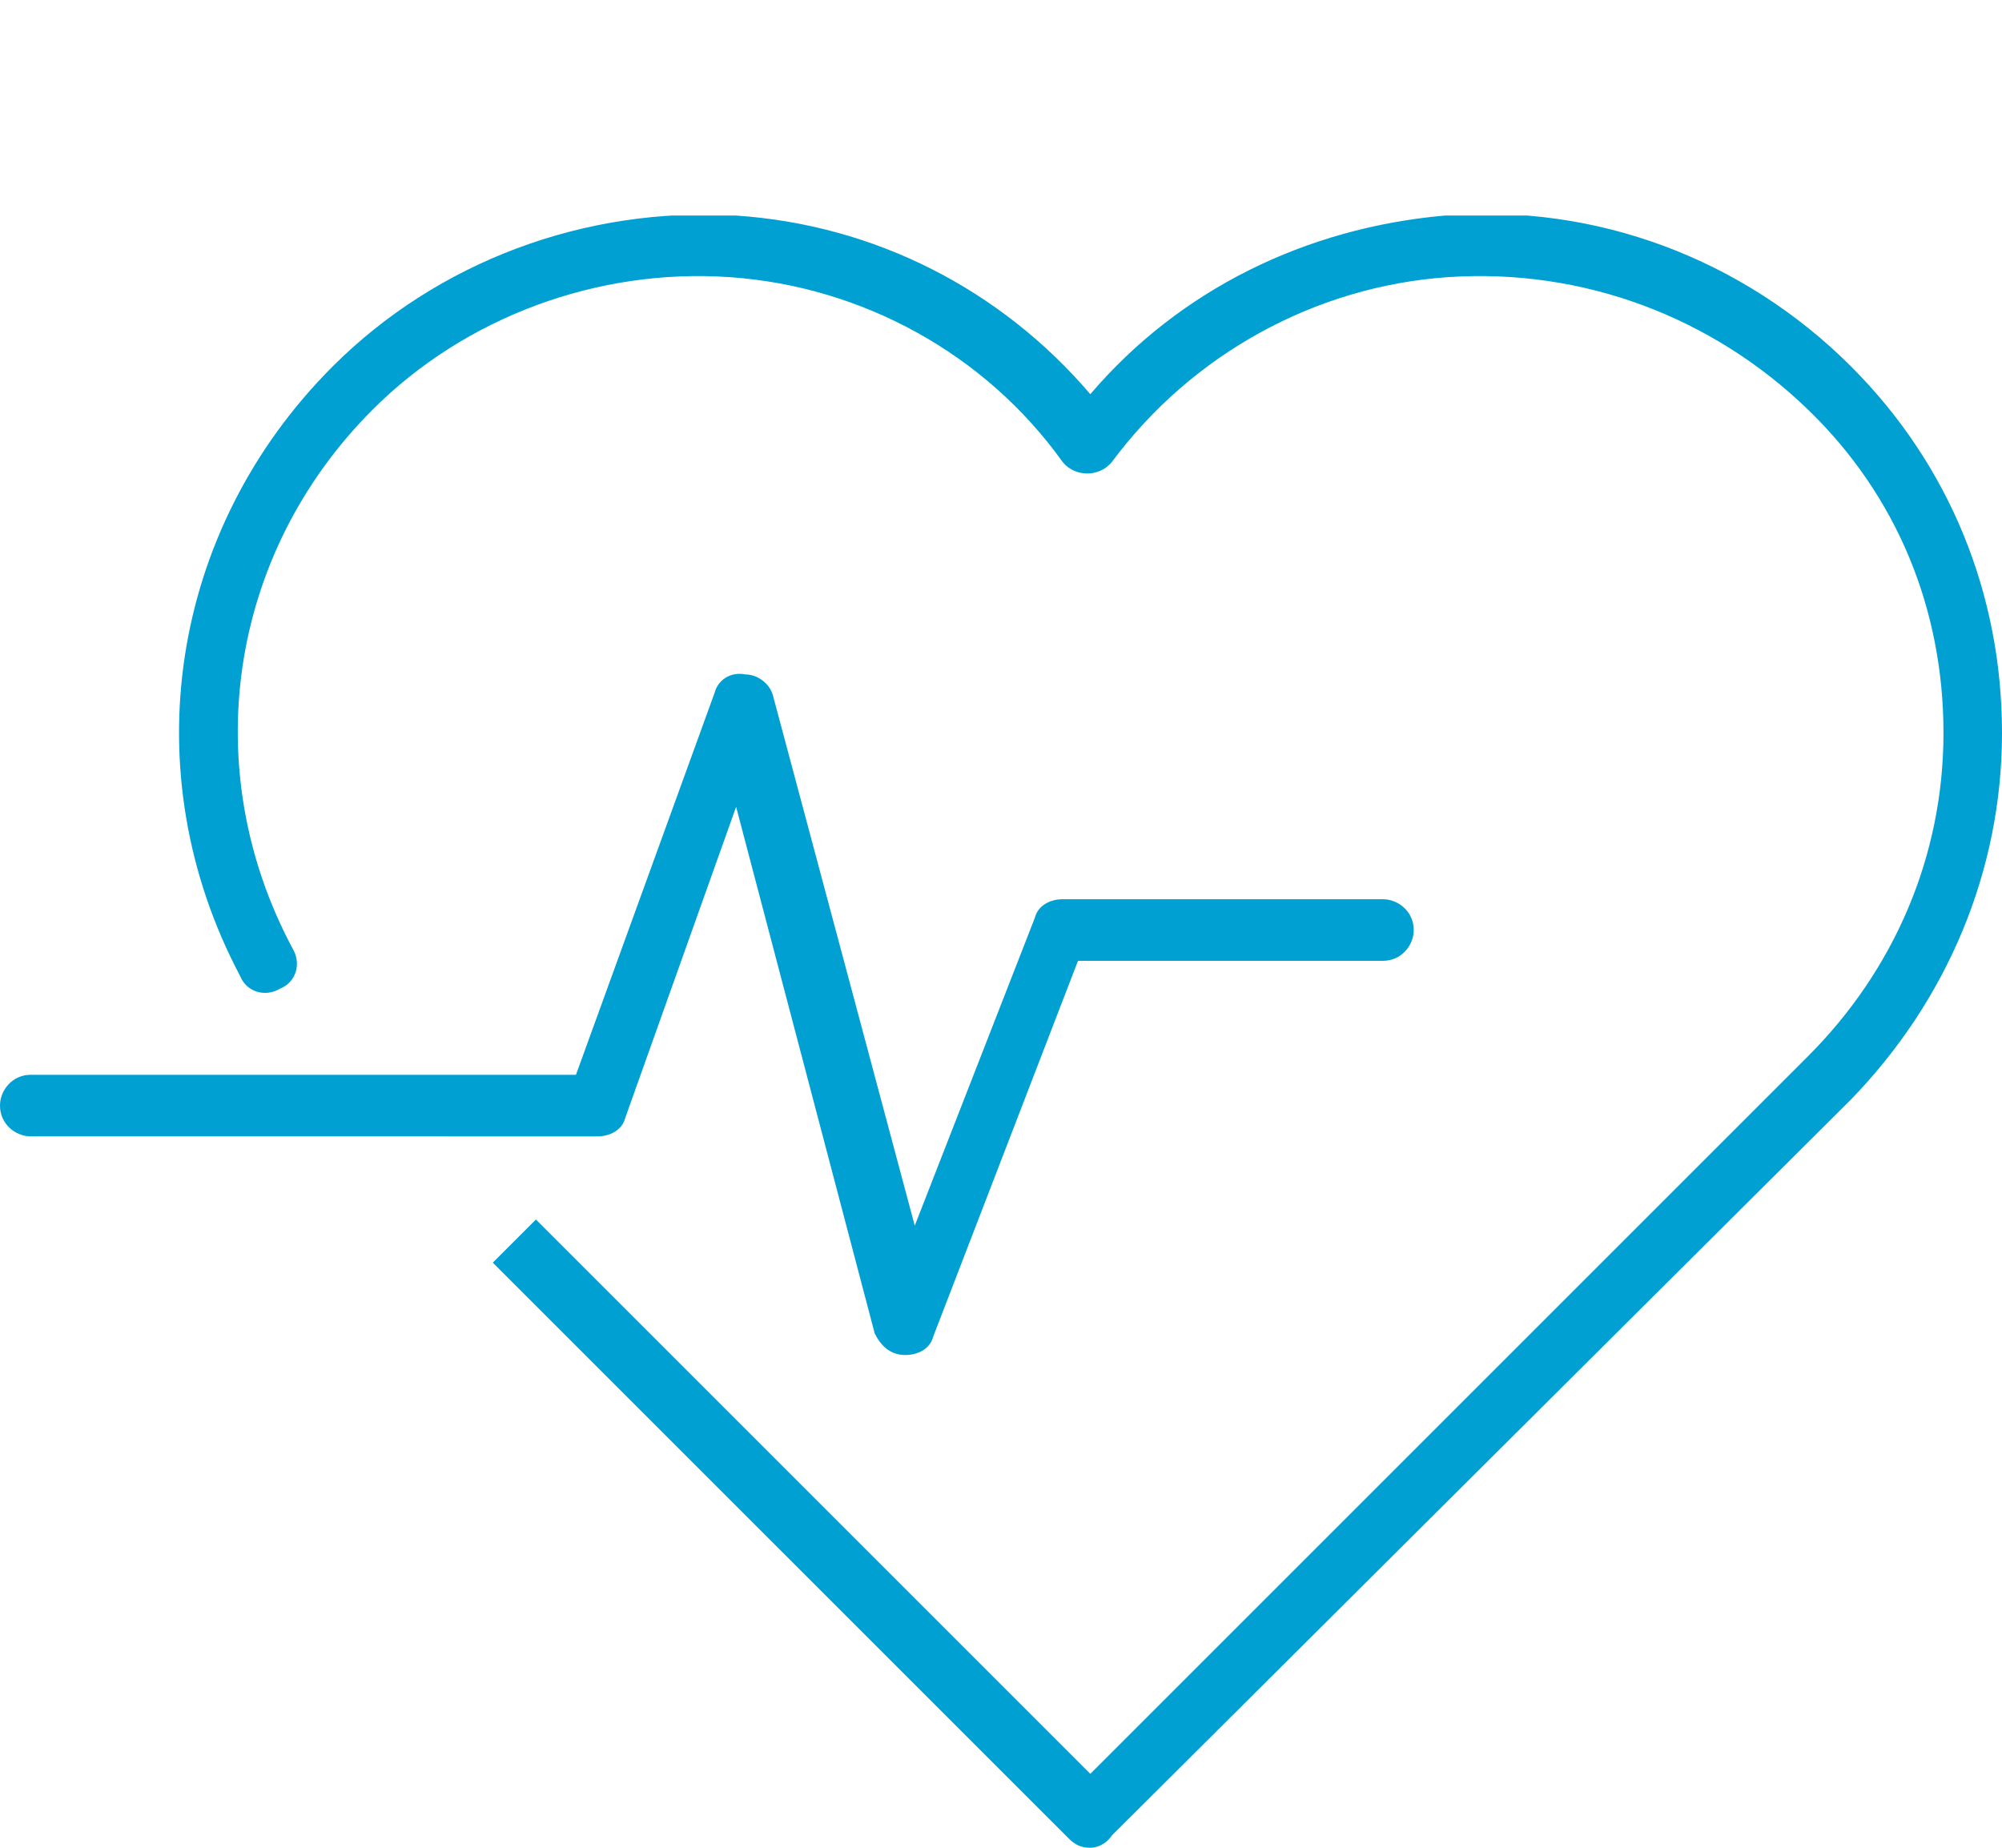
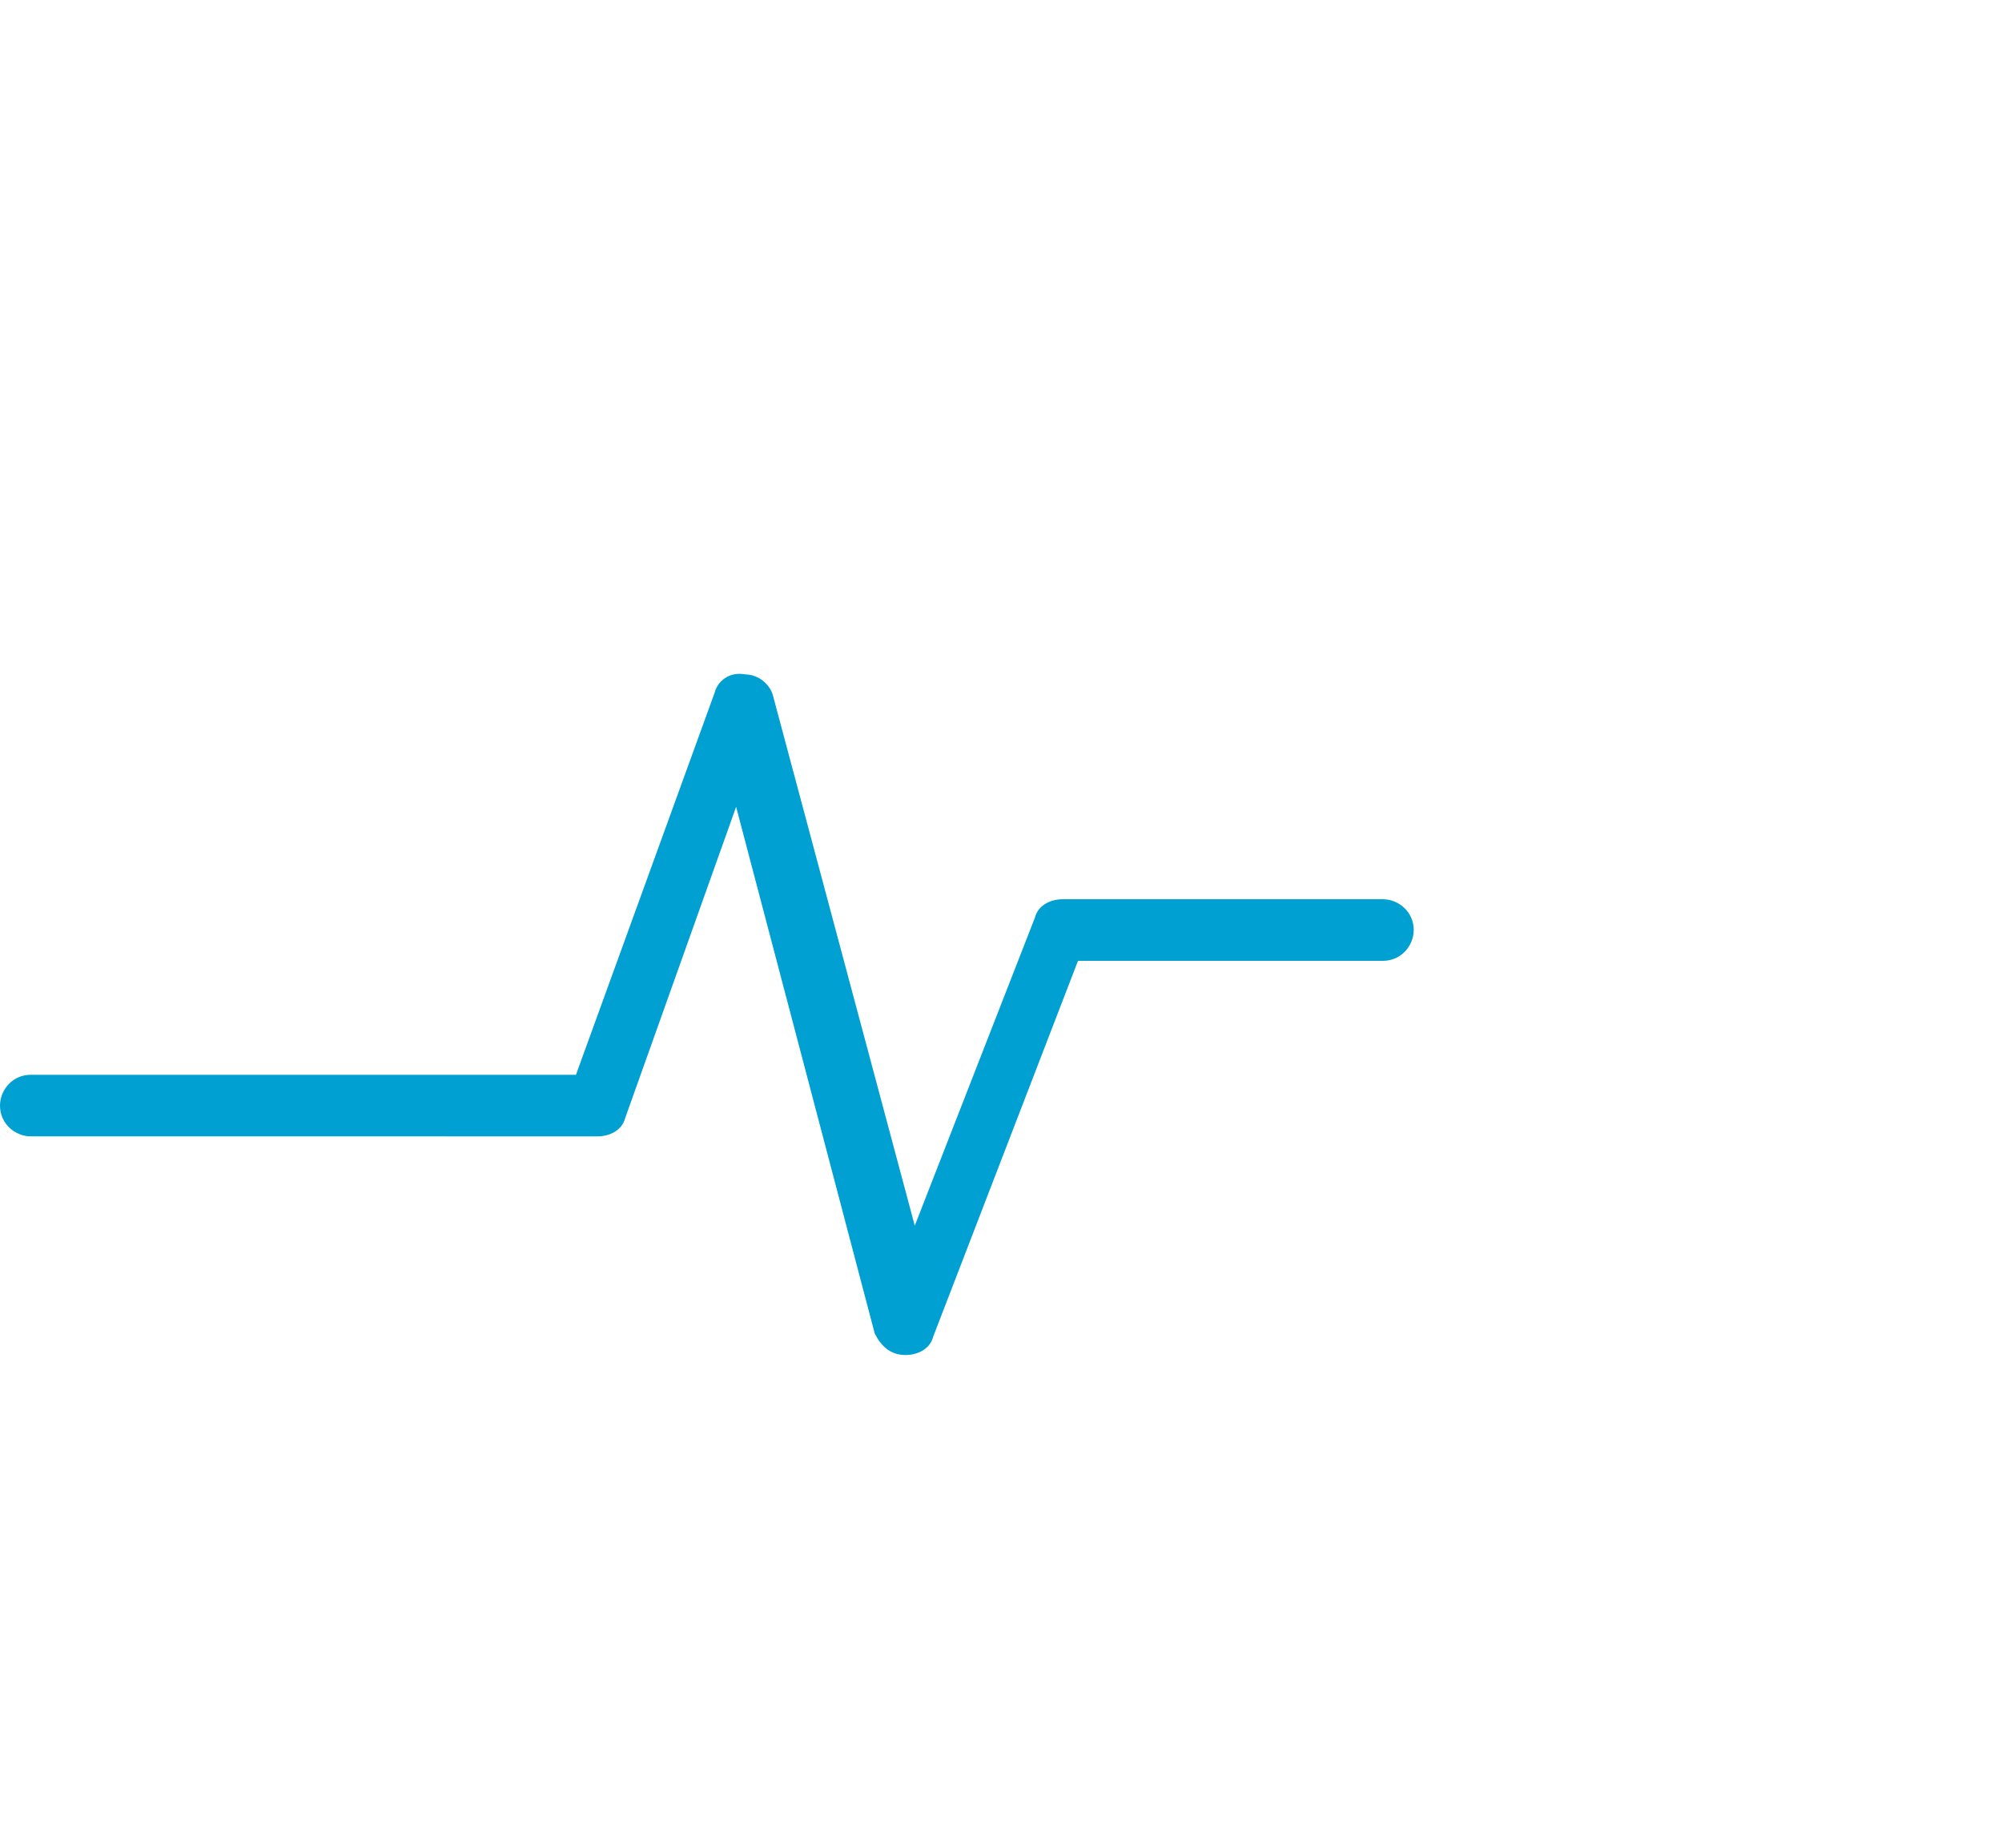
<svg xmlns="http://www.w3.org/2000/svg" xmlns:xlink="http://www.w3.org/1999/xlink" version="1.1" id="レイヤー_1" x="0px" y="0px" viewBox="0 0 65 60" style="enable-background:new 0 0 65 60;" xml:space="preserve">
  <style type="text/css">
	.st0{clip-path:url(#SVGID_00000158718414229753774830000005613428148313664141_);}
	.st1{fill:#00A0D2;}
</style>
  <g>
    <g>
      <defs>
        <rect id="SVGID_1_" y="7" width="65" height="53" />
      </defs>
      <clipPath id="SVGID_00000008831139845145031780000014021958770055646893_">
        <use xlink:href="#SVGID_1_" style="overflow:visible;" />
      </clipPath>
      <g style="clip-path:url(#SVGID_00000008831139845145031780000014021958770055646893_);">
-         <path class="st1" d="M35.4,60c-0.3,0-0.5-0.1-0.7-0.3L16,41l1.4-1.4l18,18l23.3-23.3c2.8-2.8,4.4-6.5,4.4-10.5s-1.5-7.7-4.4-10.5     c-3.1-3-7.3-4.6-11.7-4.3c-4.3,0.3-8.3,2.5-10.9,6c-0.4,0.5-1.2,0.5-1.6,0C32,11.5,28,9.3,23.7,9s-8.6,1.3-11.6,4.3     C7.4,18,6.4,25,9.5,30.8c0.3,0.5,0.1,1.1-0.4,1.3c-0.5,0.3-1.1,0.1-1.3-0.4c-3.5-6.6-2.3-14.5,3-19.8C14.2,8.5,19,6.7,23.9,7     c4.5,0.3,8.6,2.4,11.5,5.8c2.9-3.4,7-5.4,11.5-5.8c4.9-0.4,9.7,1.4,13.2,4.9c3.2,3.2,4.9,7.4,4.9,11.9s-1.8,8.7-4.9,11.9     l-24,23.9C35.9,59.9,35.6,60,35.4,60L35.4,60z" />
        <path class="st1" d="M29.4,44L29.4,44c-0.5,0-0.8-0.3-1-0.7l-4.5-17.1l-3.6,10.1c-0.1,0.4-0.5,0.6-0.9,0.6H1c-0.5,0-1-0.4-1-1     c0-0.5,0.4-1,1-1h17.7l4.5-12.4c0.1-0.4,0.5-0.7,1-0.6c0.4,0,0.8,0.3,0.9,0.7l4.6,17.2l3.9-10c0.1-0.4,0.5-0.6,0.9-0.6h10.4     c0.5,0,1,0.4,1,1c0,0.5-0.4,1-1,1H35l-4.7,12.2C30.2,43.8,29.8,44,29.4,44L29.4,44z" />
      </g>
    </g>
  </g>
</svg>